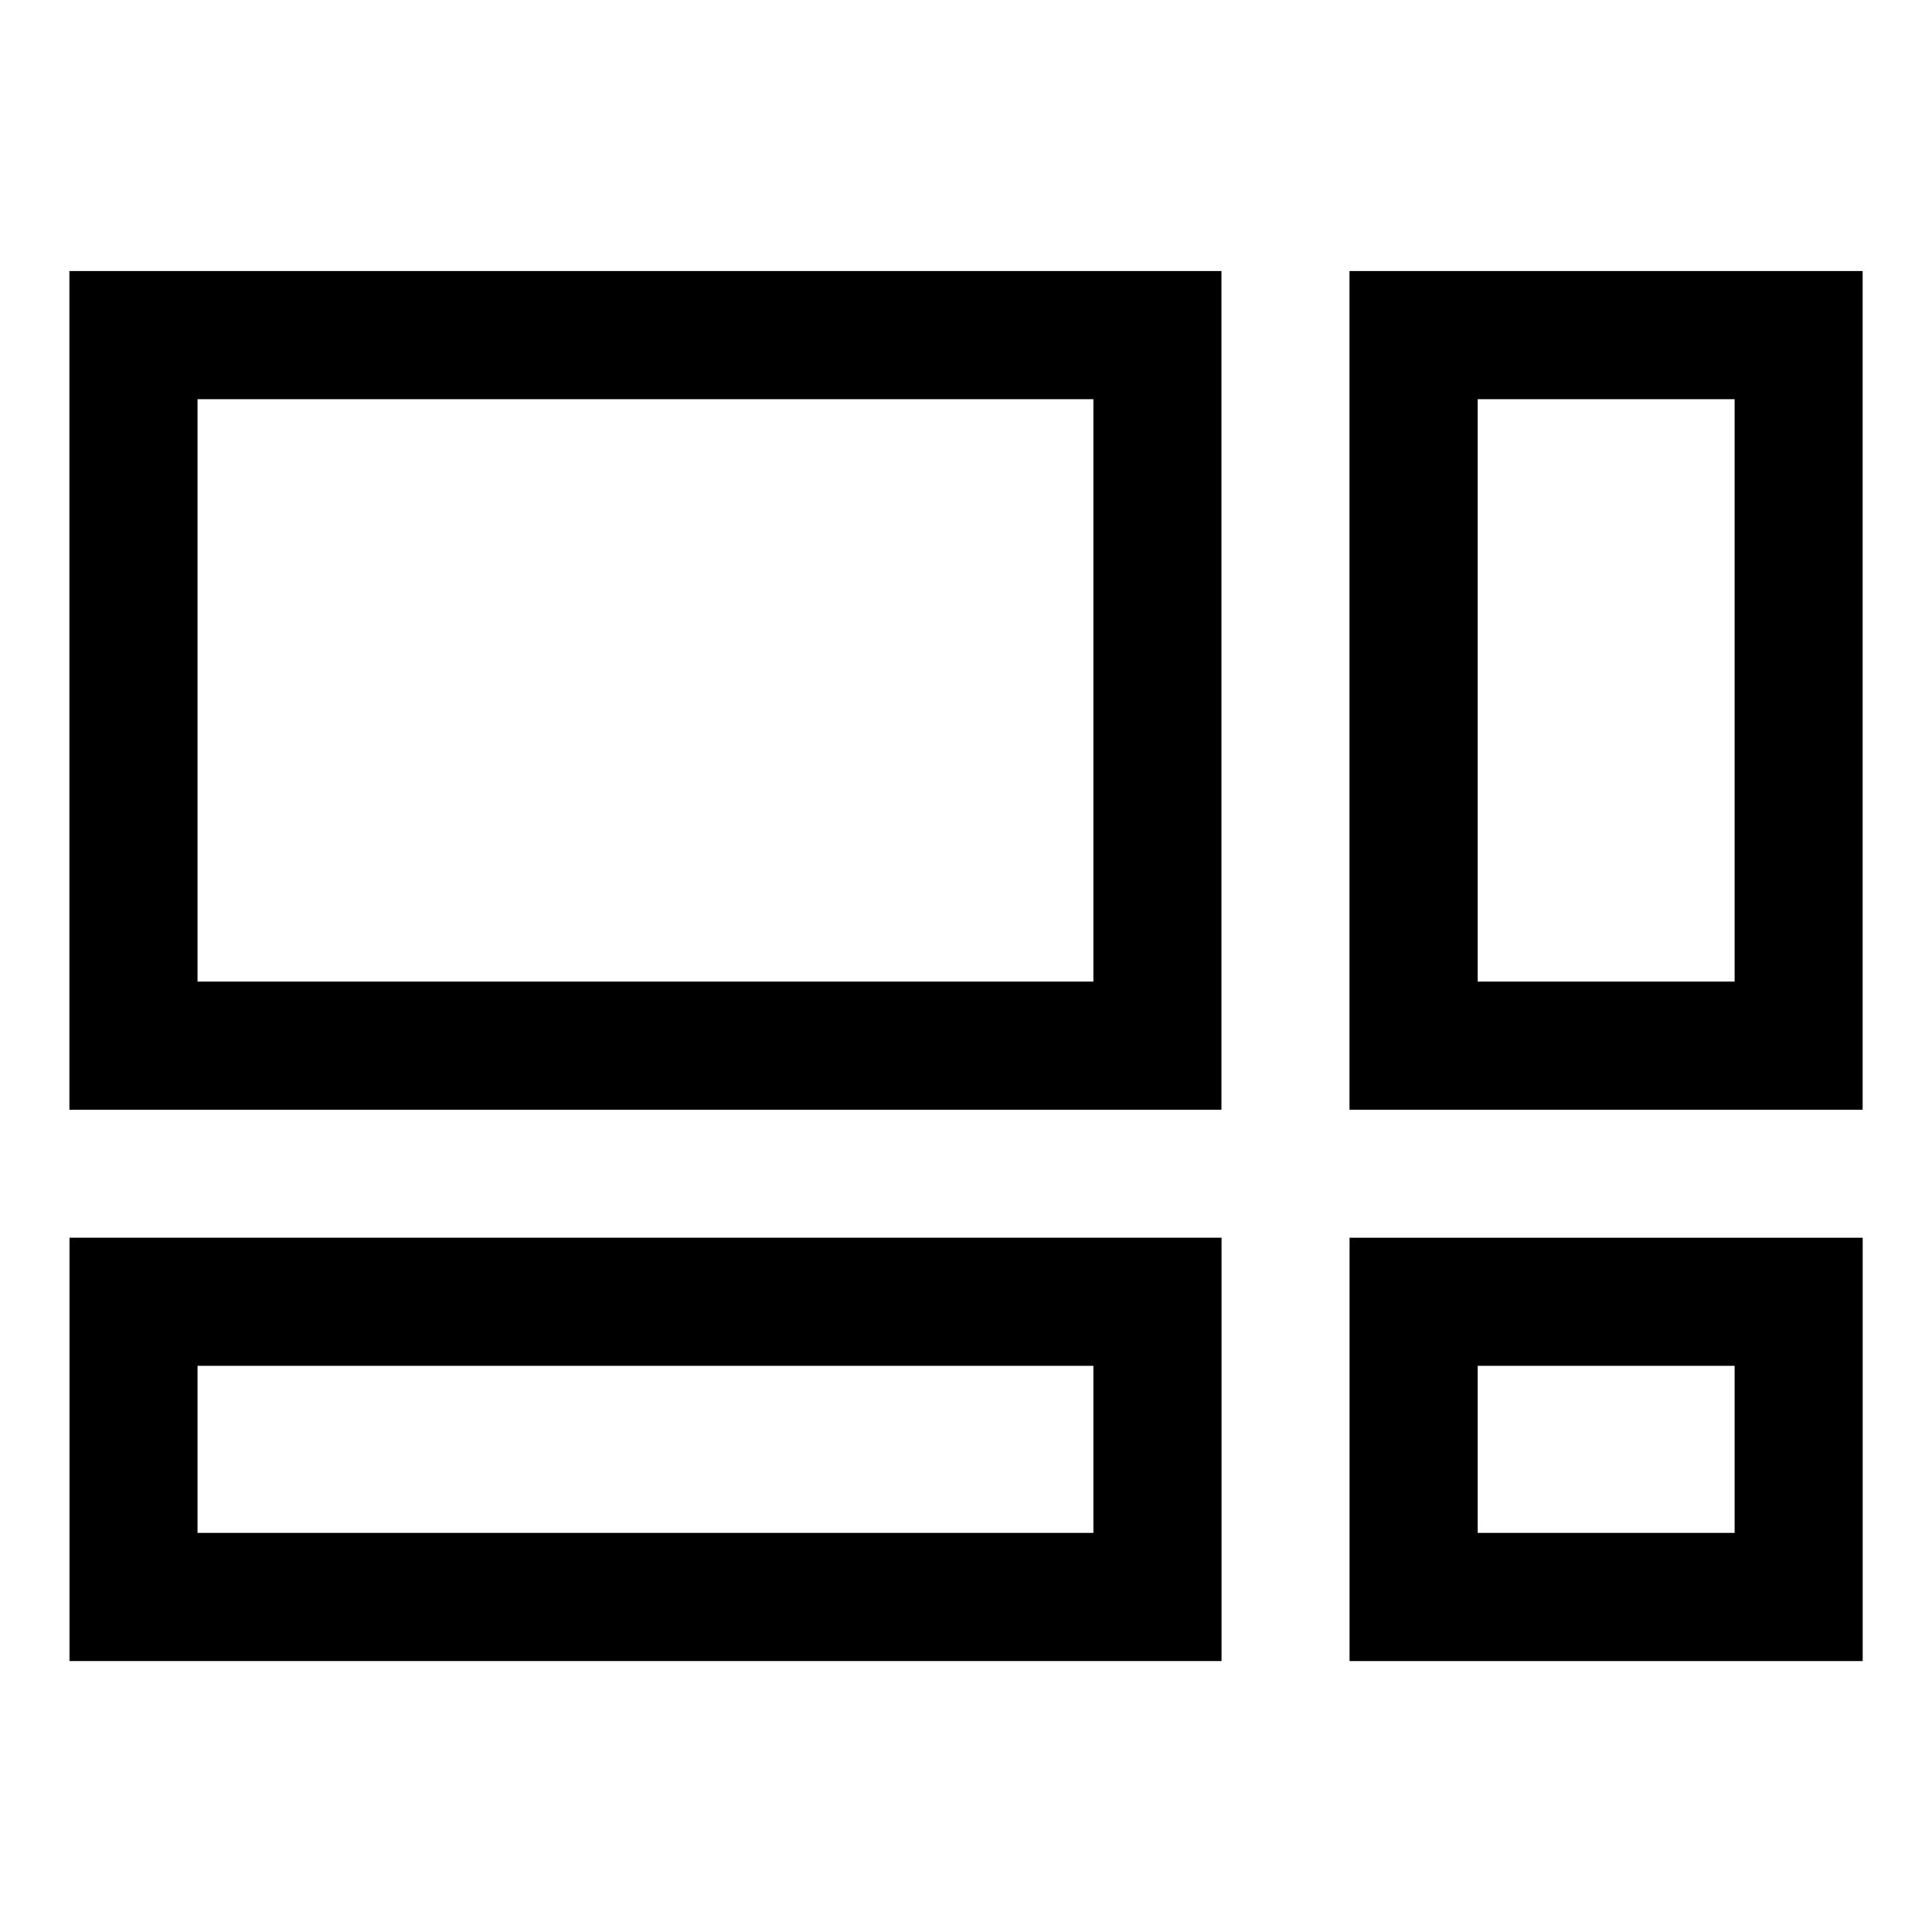
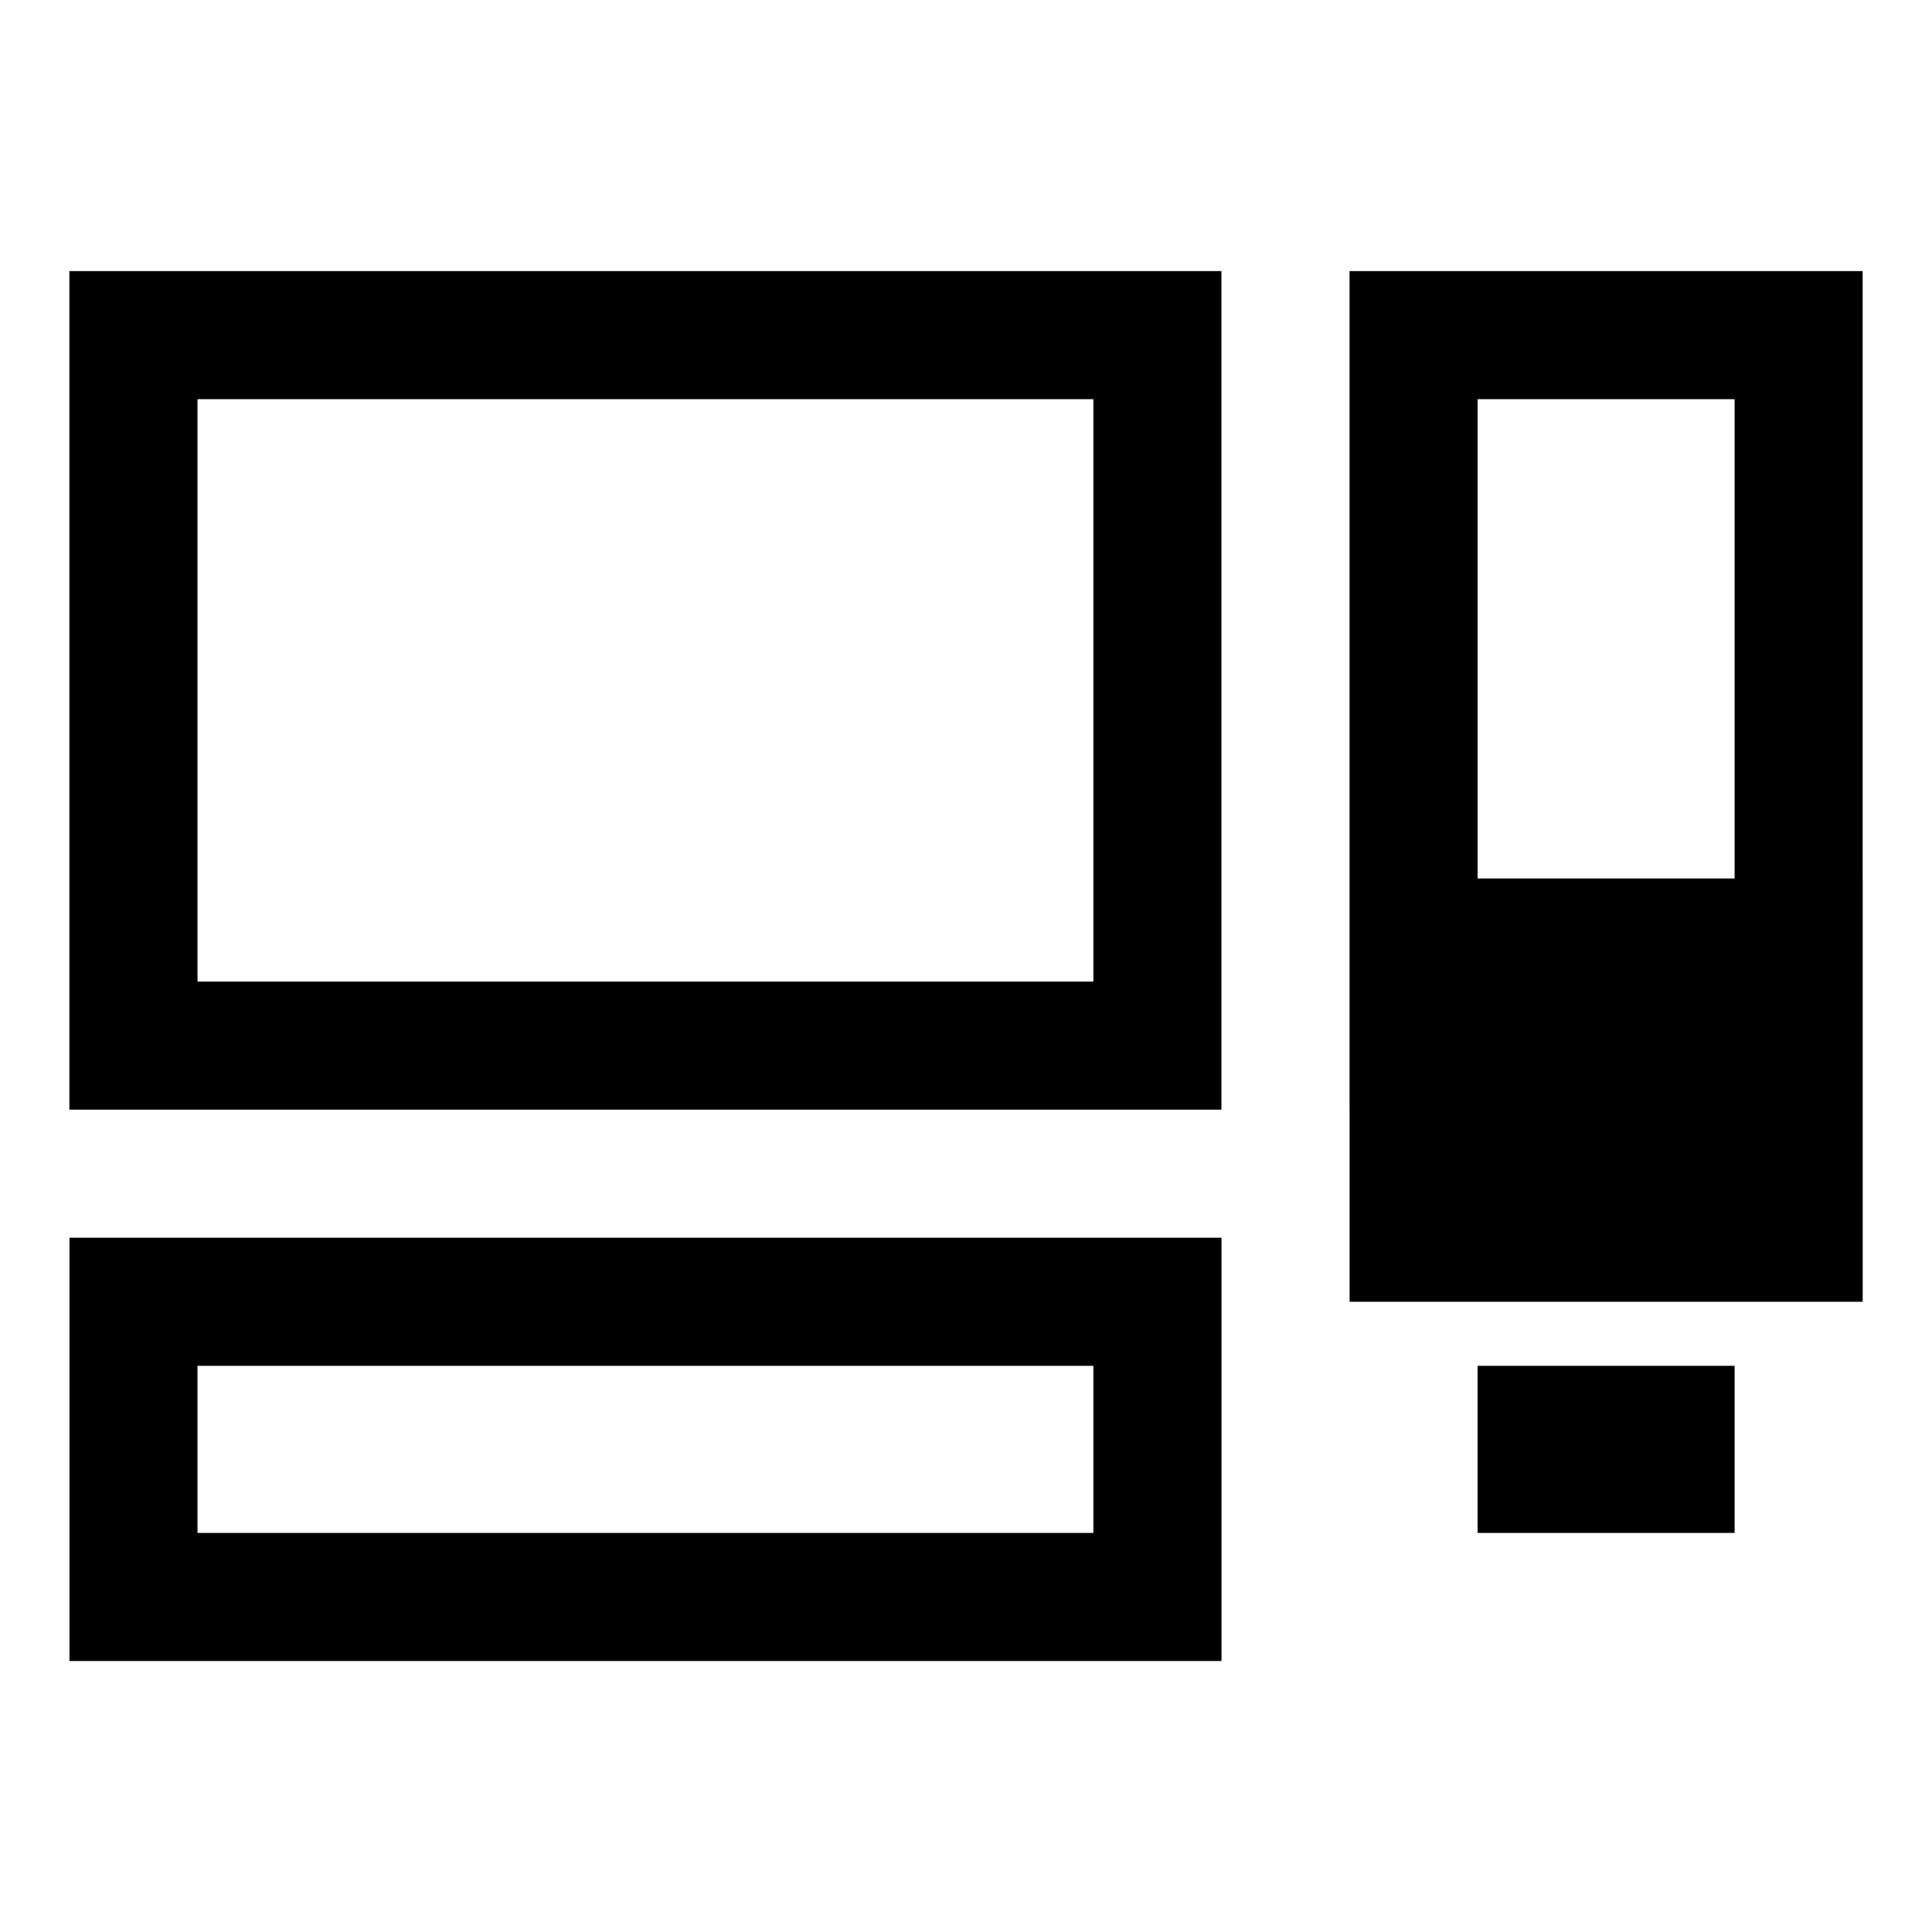
<svg xmlns="http://www.w3.org/2000/svg" fill="#000000" width="800px" height="800px" version="1.1" viewBox="144 144 512 512">
-   <path d="m179.37 215.84h288.32v222.23h-305.3v-222.23zm254.39 33.945h-237.42v154.35h237.42zm84.852-33.945h119.01v222.23h-135.98v-222.23zm85.078 33.945h-68.105v154.35h68.105zm33.945 239.2v95.207h-135.98v-112.18h135.98zm-33.945 61.258v-44.285h-68.105v44.285zm-152.96 33.945h-288.32v-112.18h305.3v112.18zm-254.39-33.945h237.42v-44.285h-237.42z" />
+   <path d="m179.37 215.84h288.32v222.23h-305.3v-222.23zm254.39 33.945h-237.42v154.35h237.42zm84.852-33.945h119.01v222.23h-135.98v-222.23zm85.078 33.945h-68.105v154.35h68.105zm33.945 239.2h-135.98v-112.18h135.98zm-33.945 61.258v-44.285h-68.105v44.285zm-152.96 33.945h-288.32v-112.18h305.3v112.18zm-254.39-33.945h237.42v-44.285h-237.42z" />
</svg>